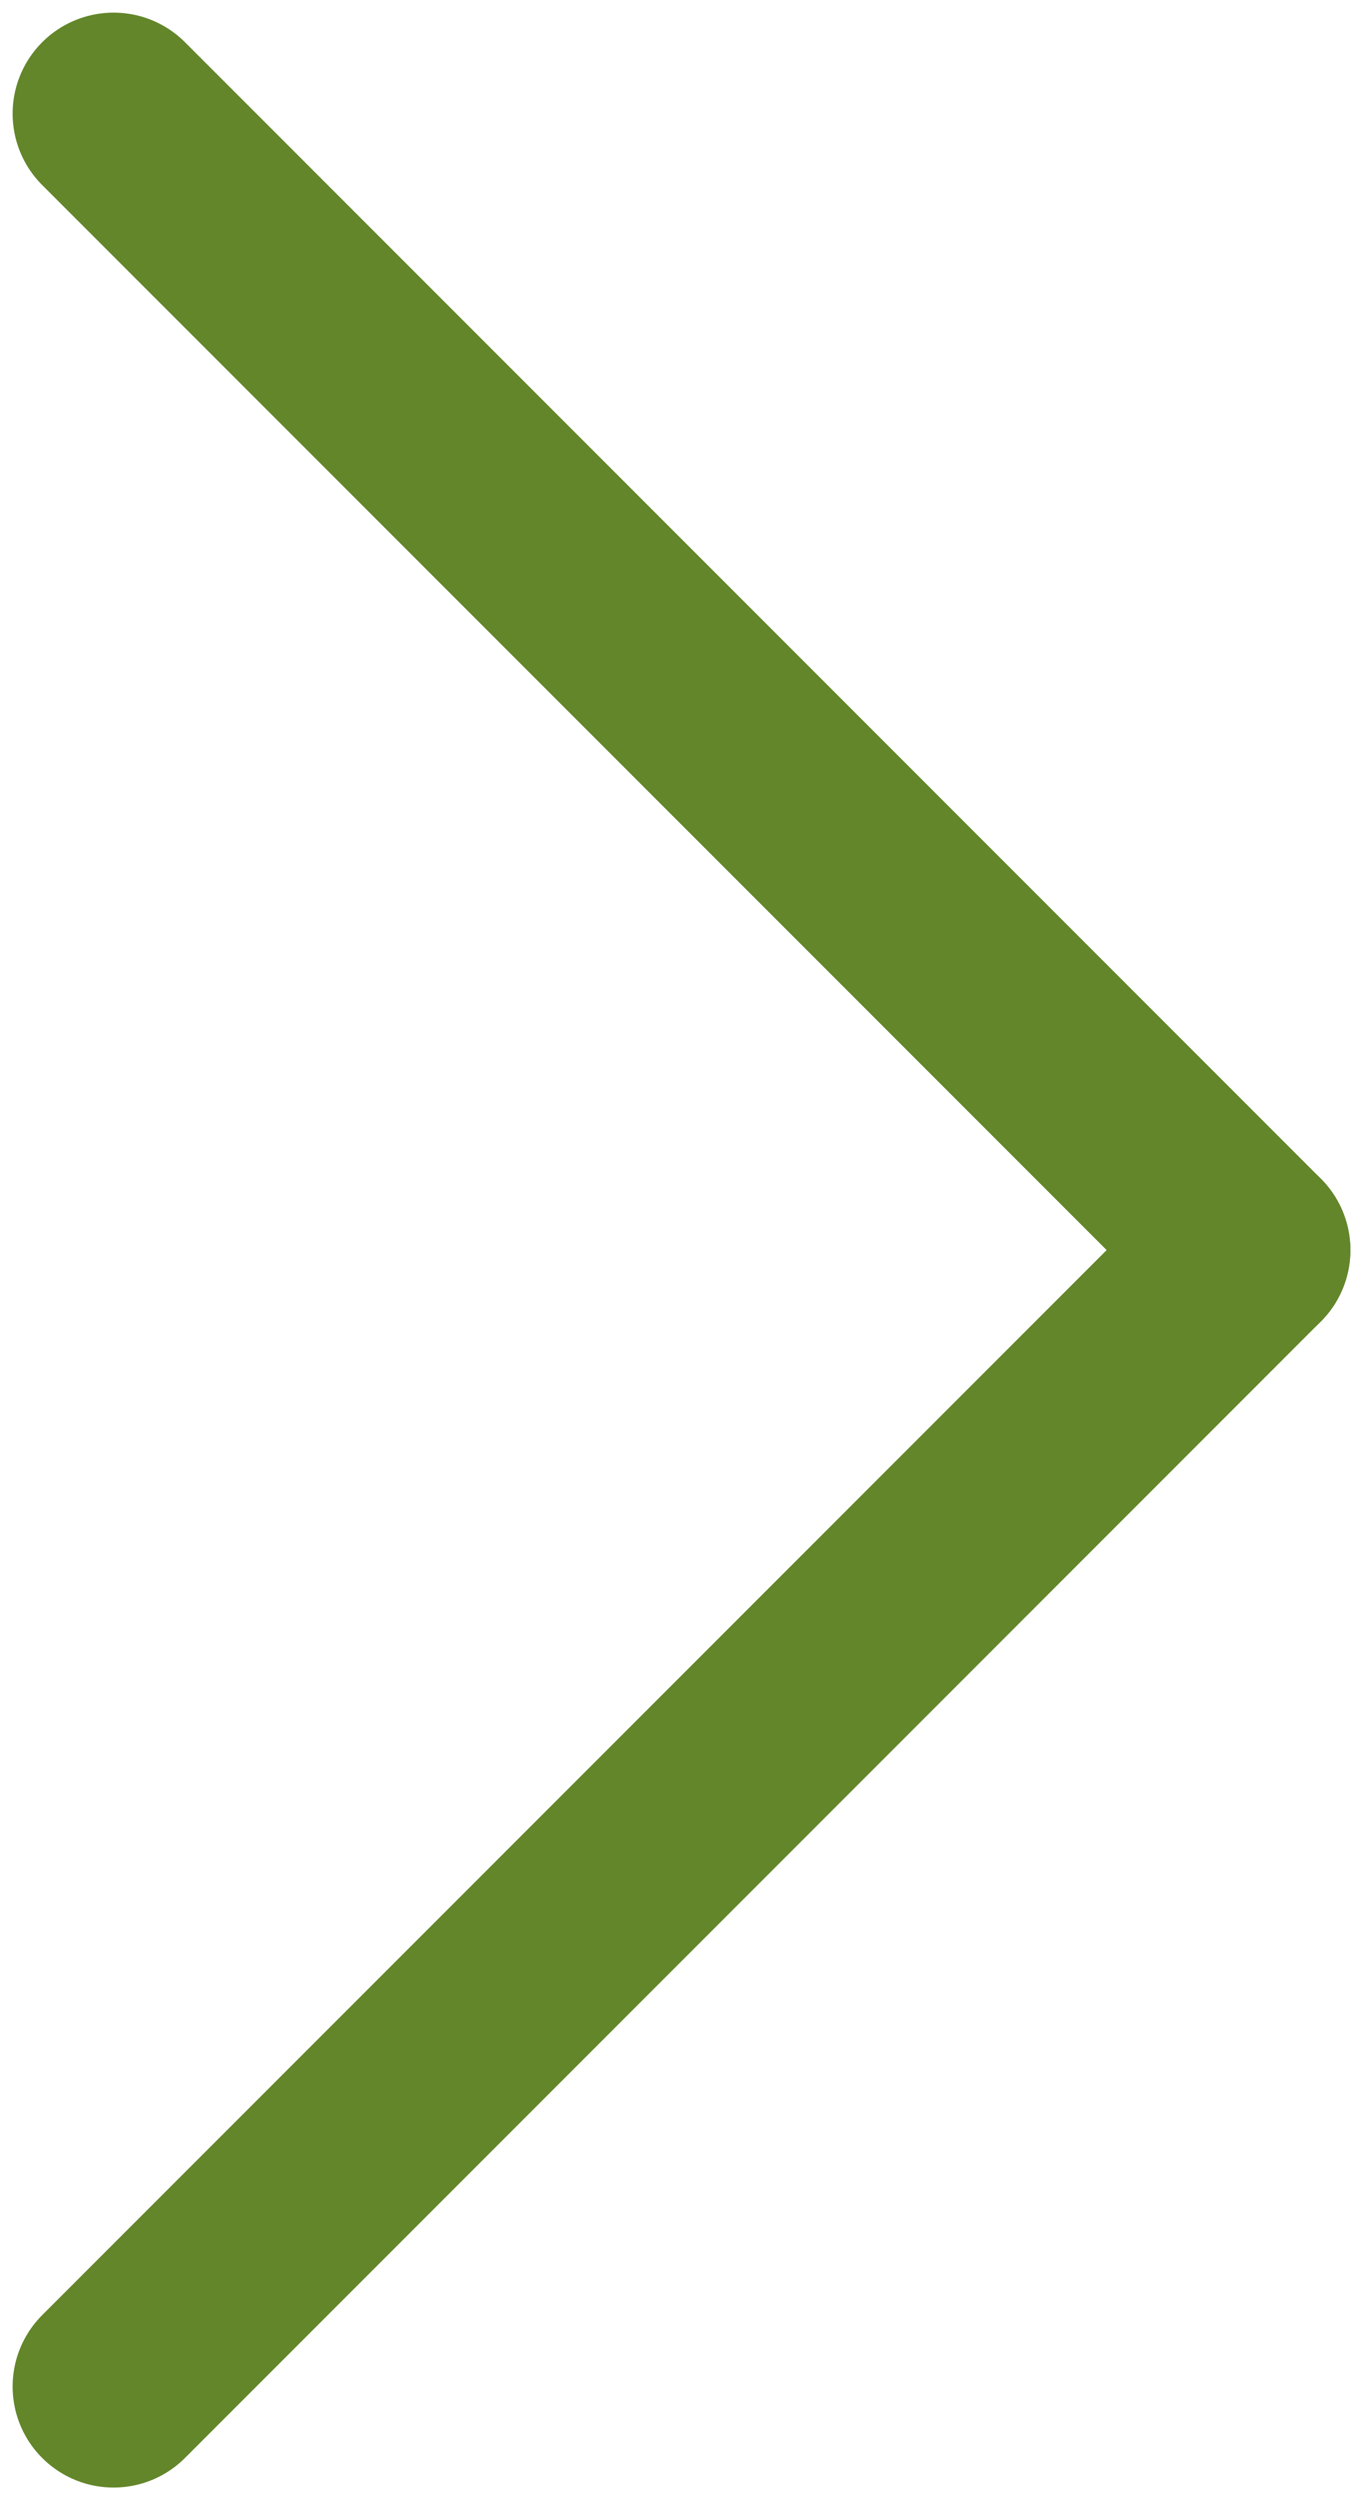
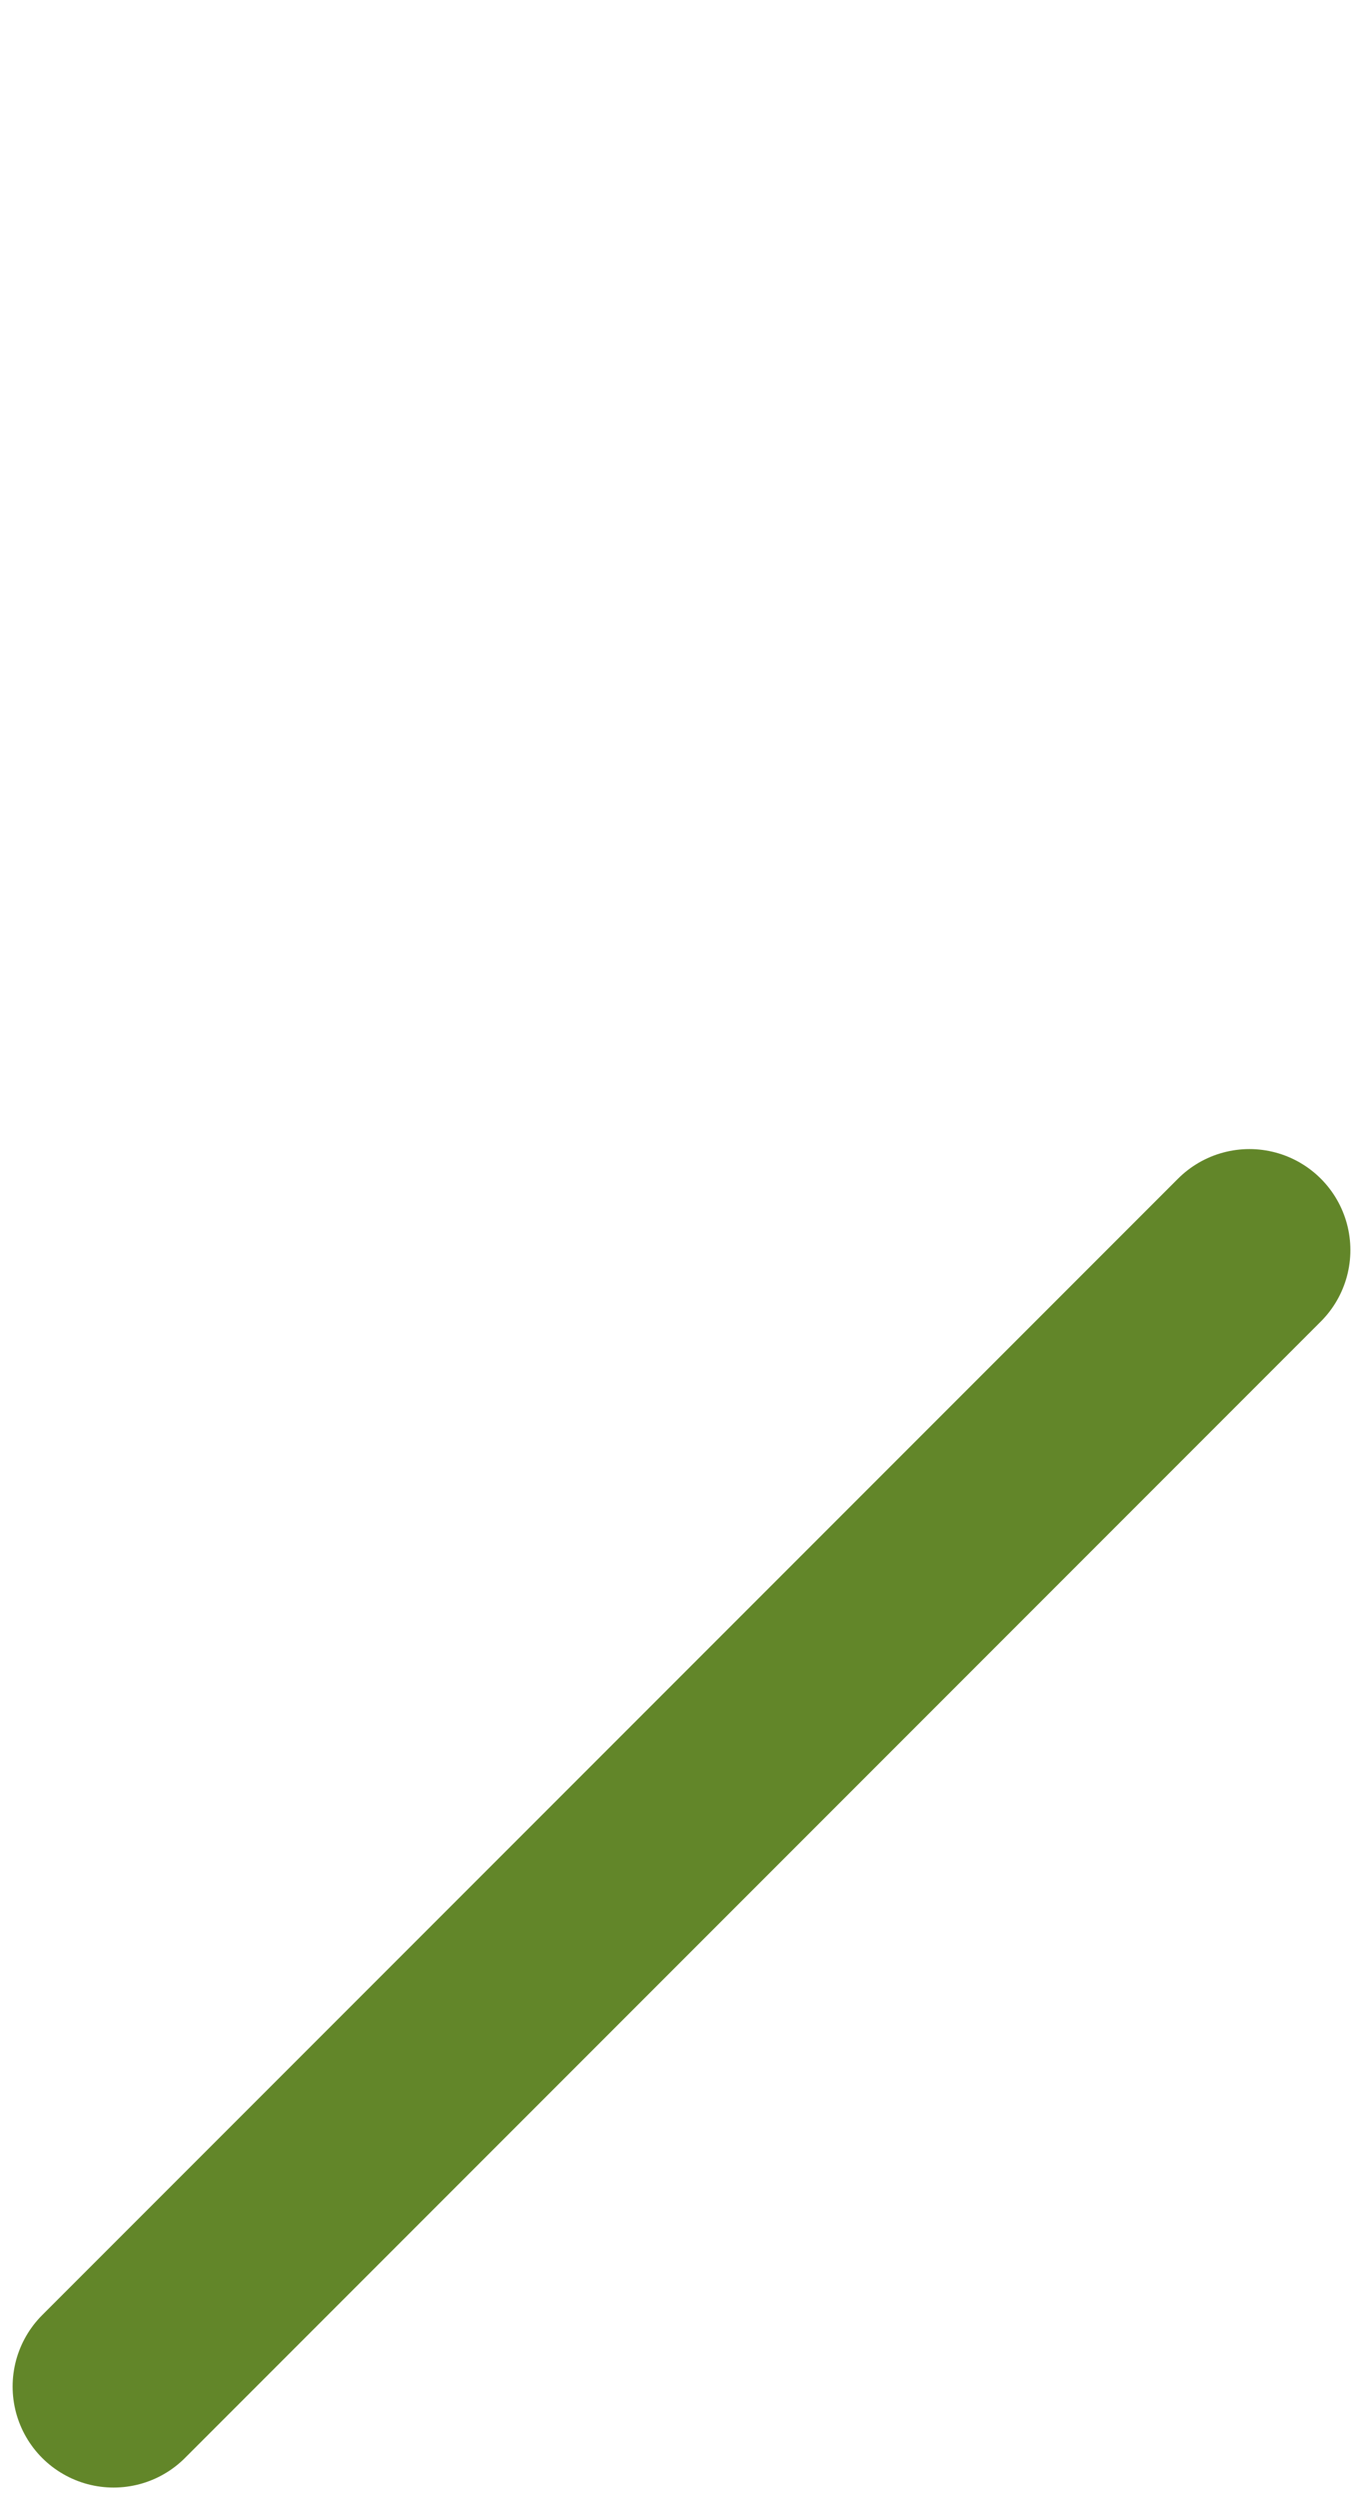
<svg xmlns="http://www.w3.org/2000/svg" viewBox="0 0 27.00 49.50" data-guides="{&quot;vertical&quot;:[],&quot;horizontal&quot;:[]}">
  <defs />
-   <path fill="none" stroke="#628629" fill-opacity="1" stroke-width="4" stroke-opacity="1" stroke-linecap="round" id="tSvga4bab4905" title="Path 11" d="M2.25 2.25C9.75 9.75 17.25 17.25 24.75 24.75" />
  <path fill="none" stroke="#628629" fill-opacity="1" stroke-width="4" stroke-opacity="1" stroke-linecap="round" id="tSvg1035a3f2777" title="Path 12" d="M24.75 24.75C17.25 32.25 9.75 39.75 2.25 47.25" />
</svg>